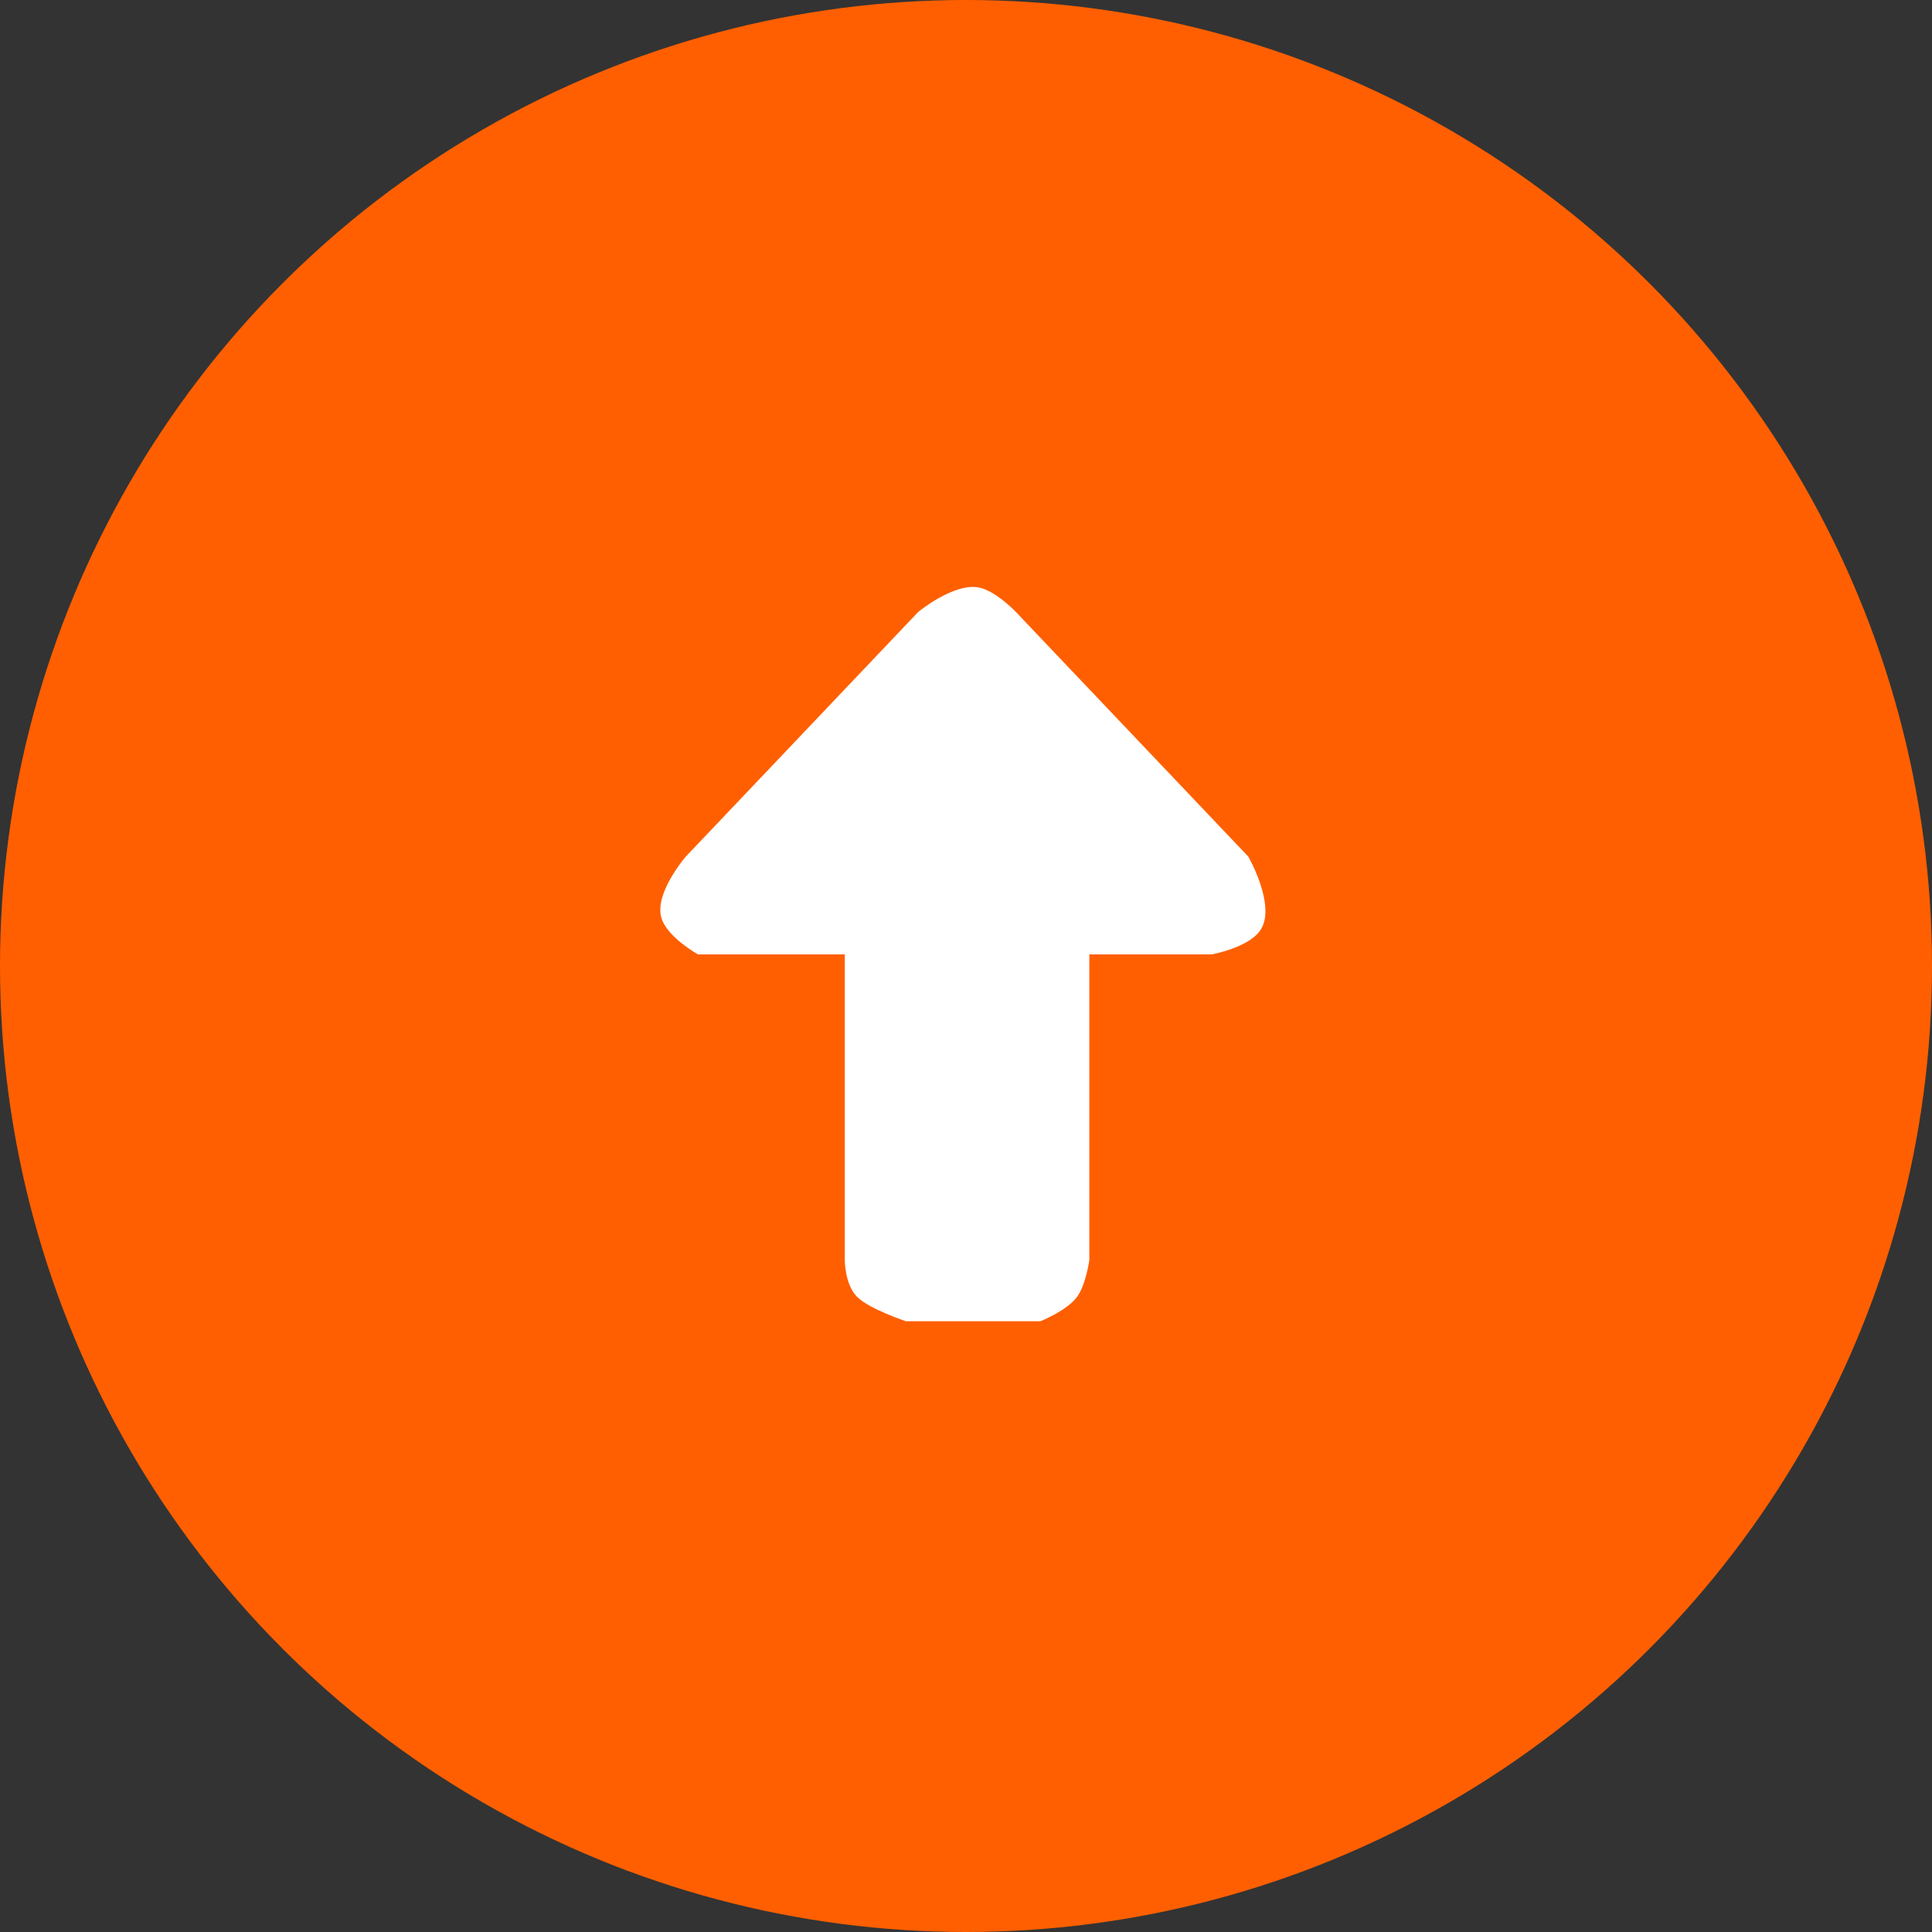
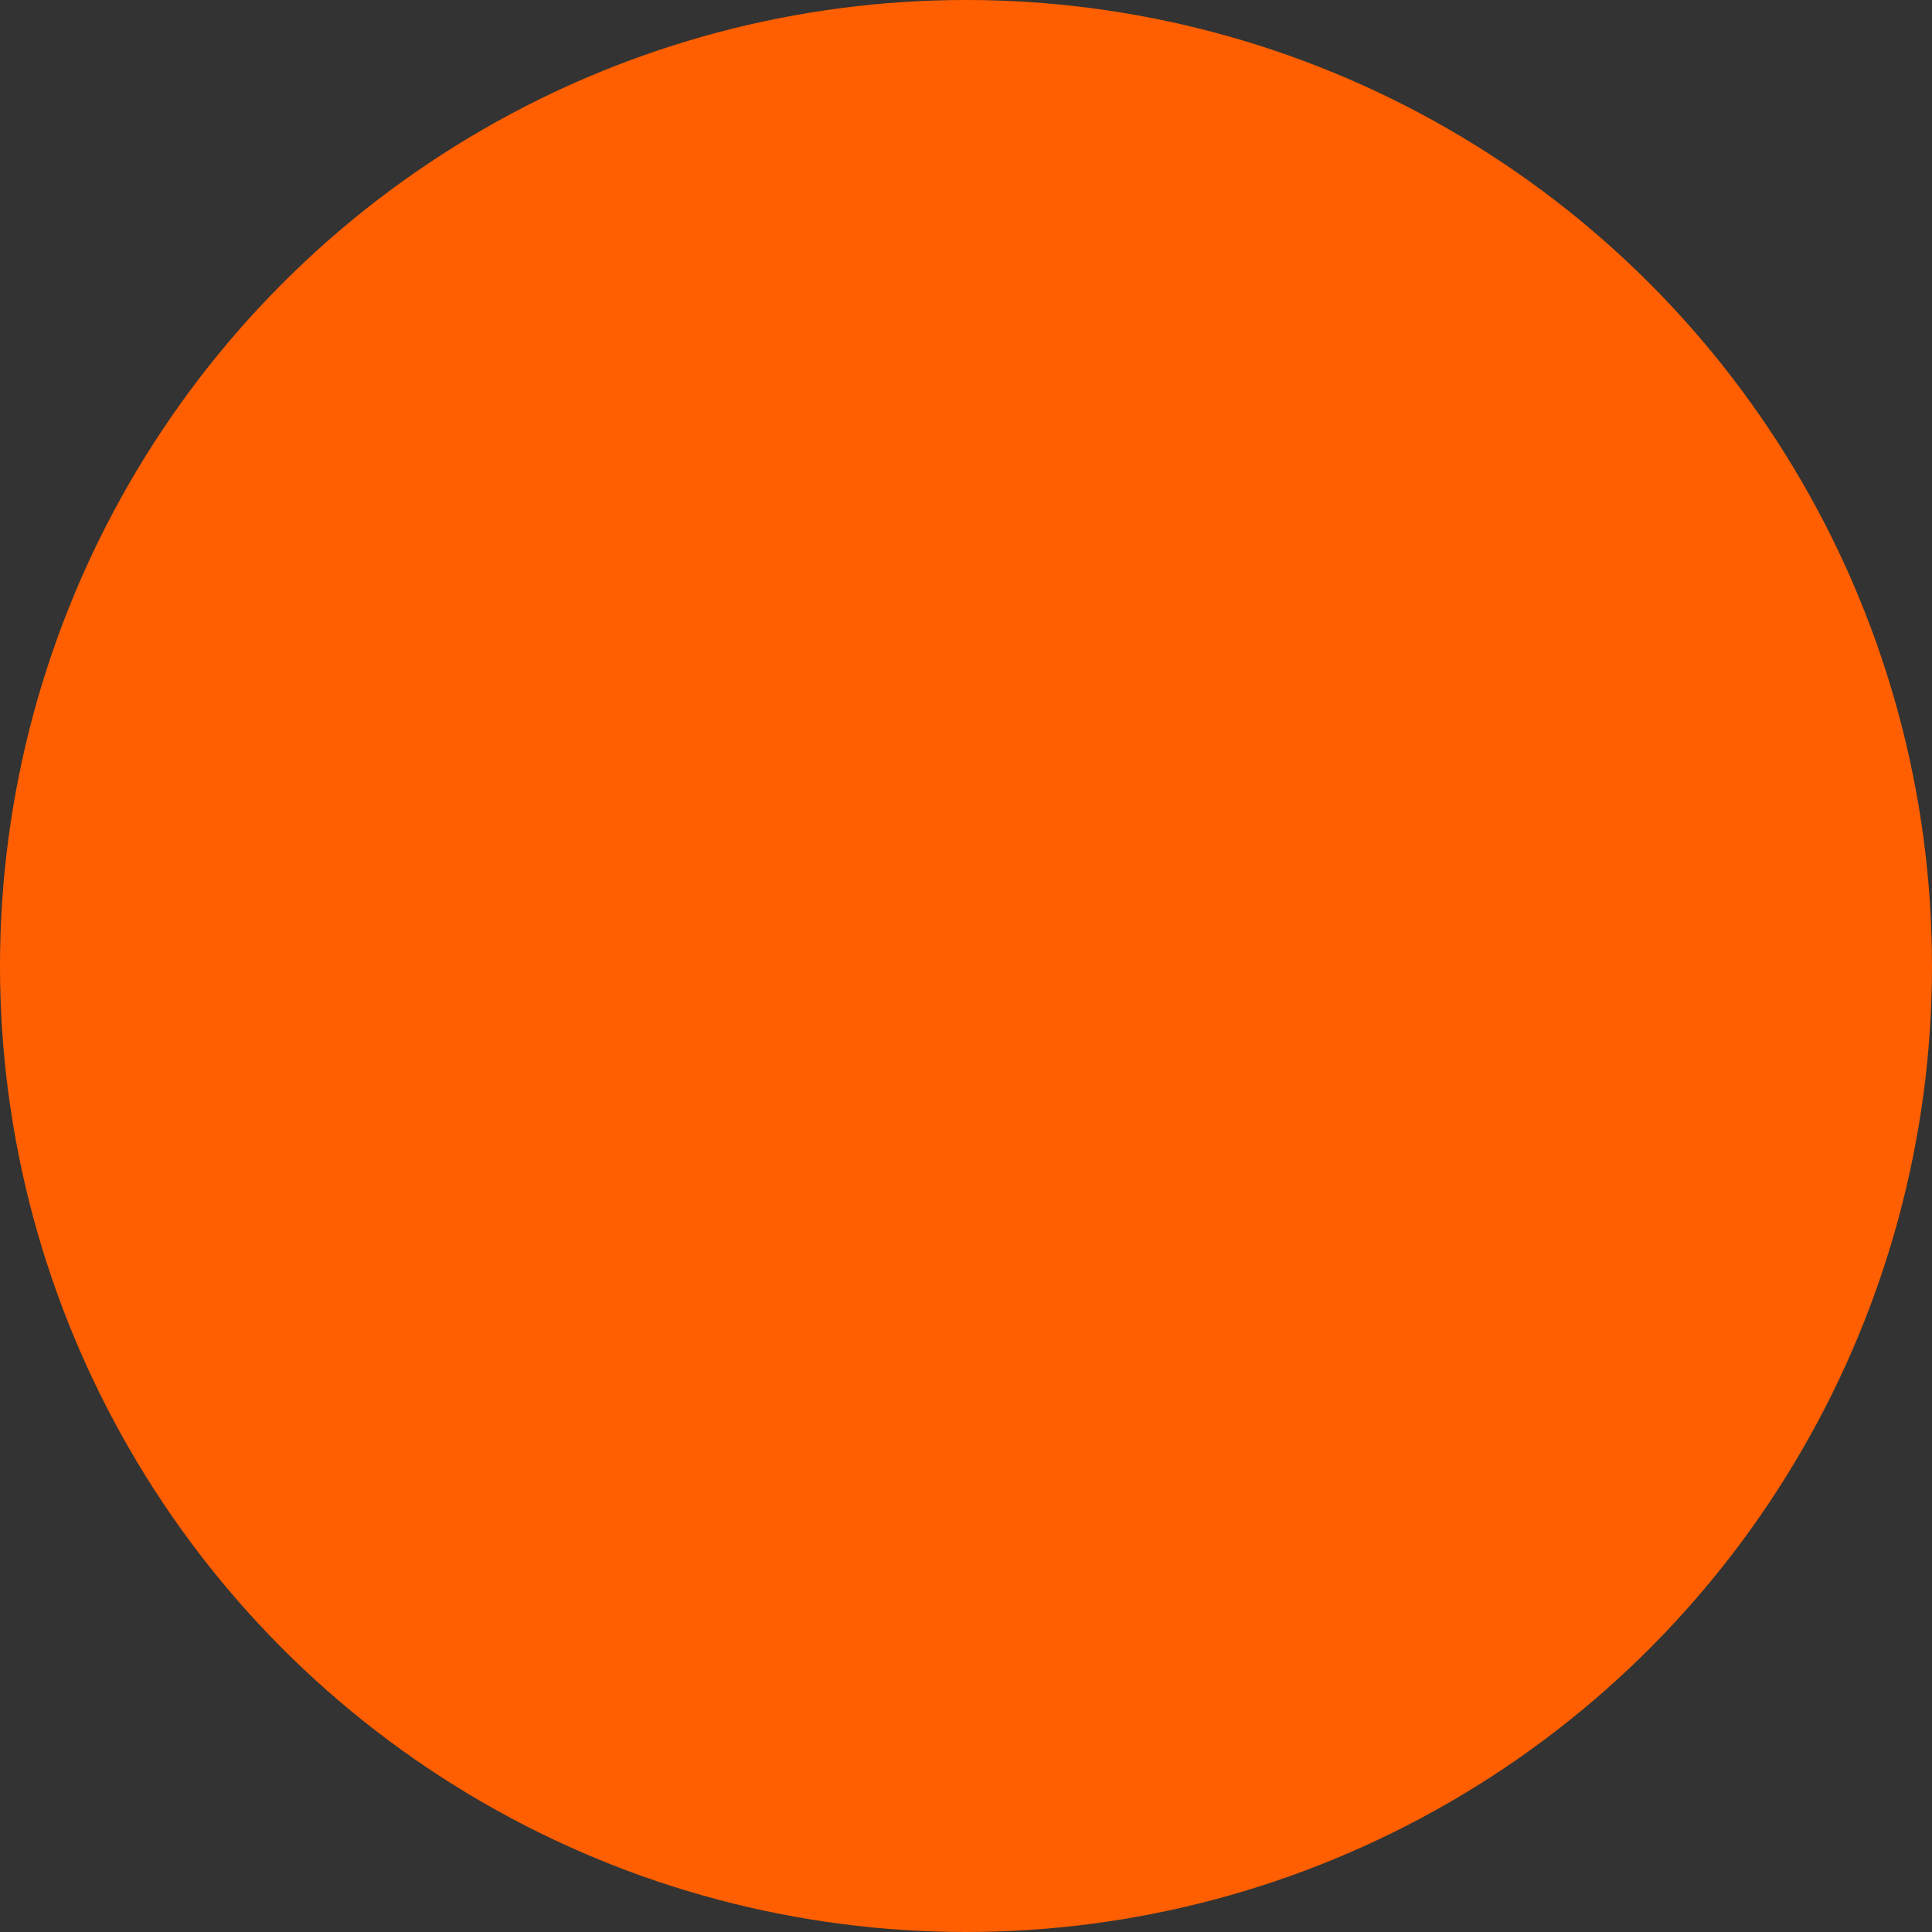
<svg xmlns="http://www.w3.org/2000/svg" fill="none" viewBox="0 0 79 79" height="79" width="79">
  <rect x="0" y="0" width="79" height="79" fill="#333333" stroke="none" />
  <circle fill="#FF5F00" r="39.5" cy="39.5" cx="39.5" />
-   <path fill="white" d="M42.543 54.026H39.043H37.043C37.043 54.026 35.543 53.526 35.043 53.026C34.543 52.526 34.543 51.526 34.543 51.526V39.026H28.543C28.543 39.026 27.272 38.322 27.043 37.526C26.752 36.515 28.043 35.026 28.043 35.026L37.543 25.026C37.543 25.026 39.014 23.809 40.043 24.026C40.732 24.171 41.543 25.026 41.543 25.026L51.043 35.026C51.043 35.026 52.197 37.035 51.543 38.026C51.062 38.755 49.543 39.026 49.543 39.026H44.543V51.526C44.543 51.526 44.406 52.527 44.043 53.026C43.628 53.595 42.543 54.026 42.543 54.026Z" />
</svg>